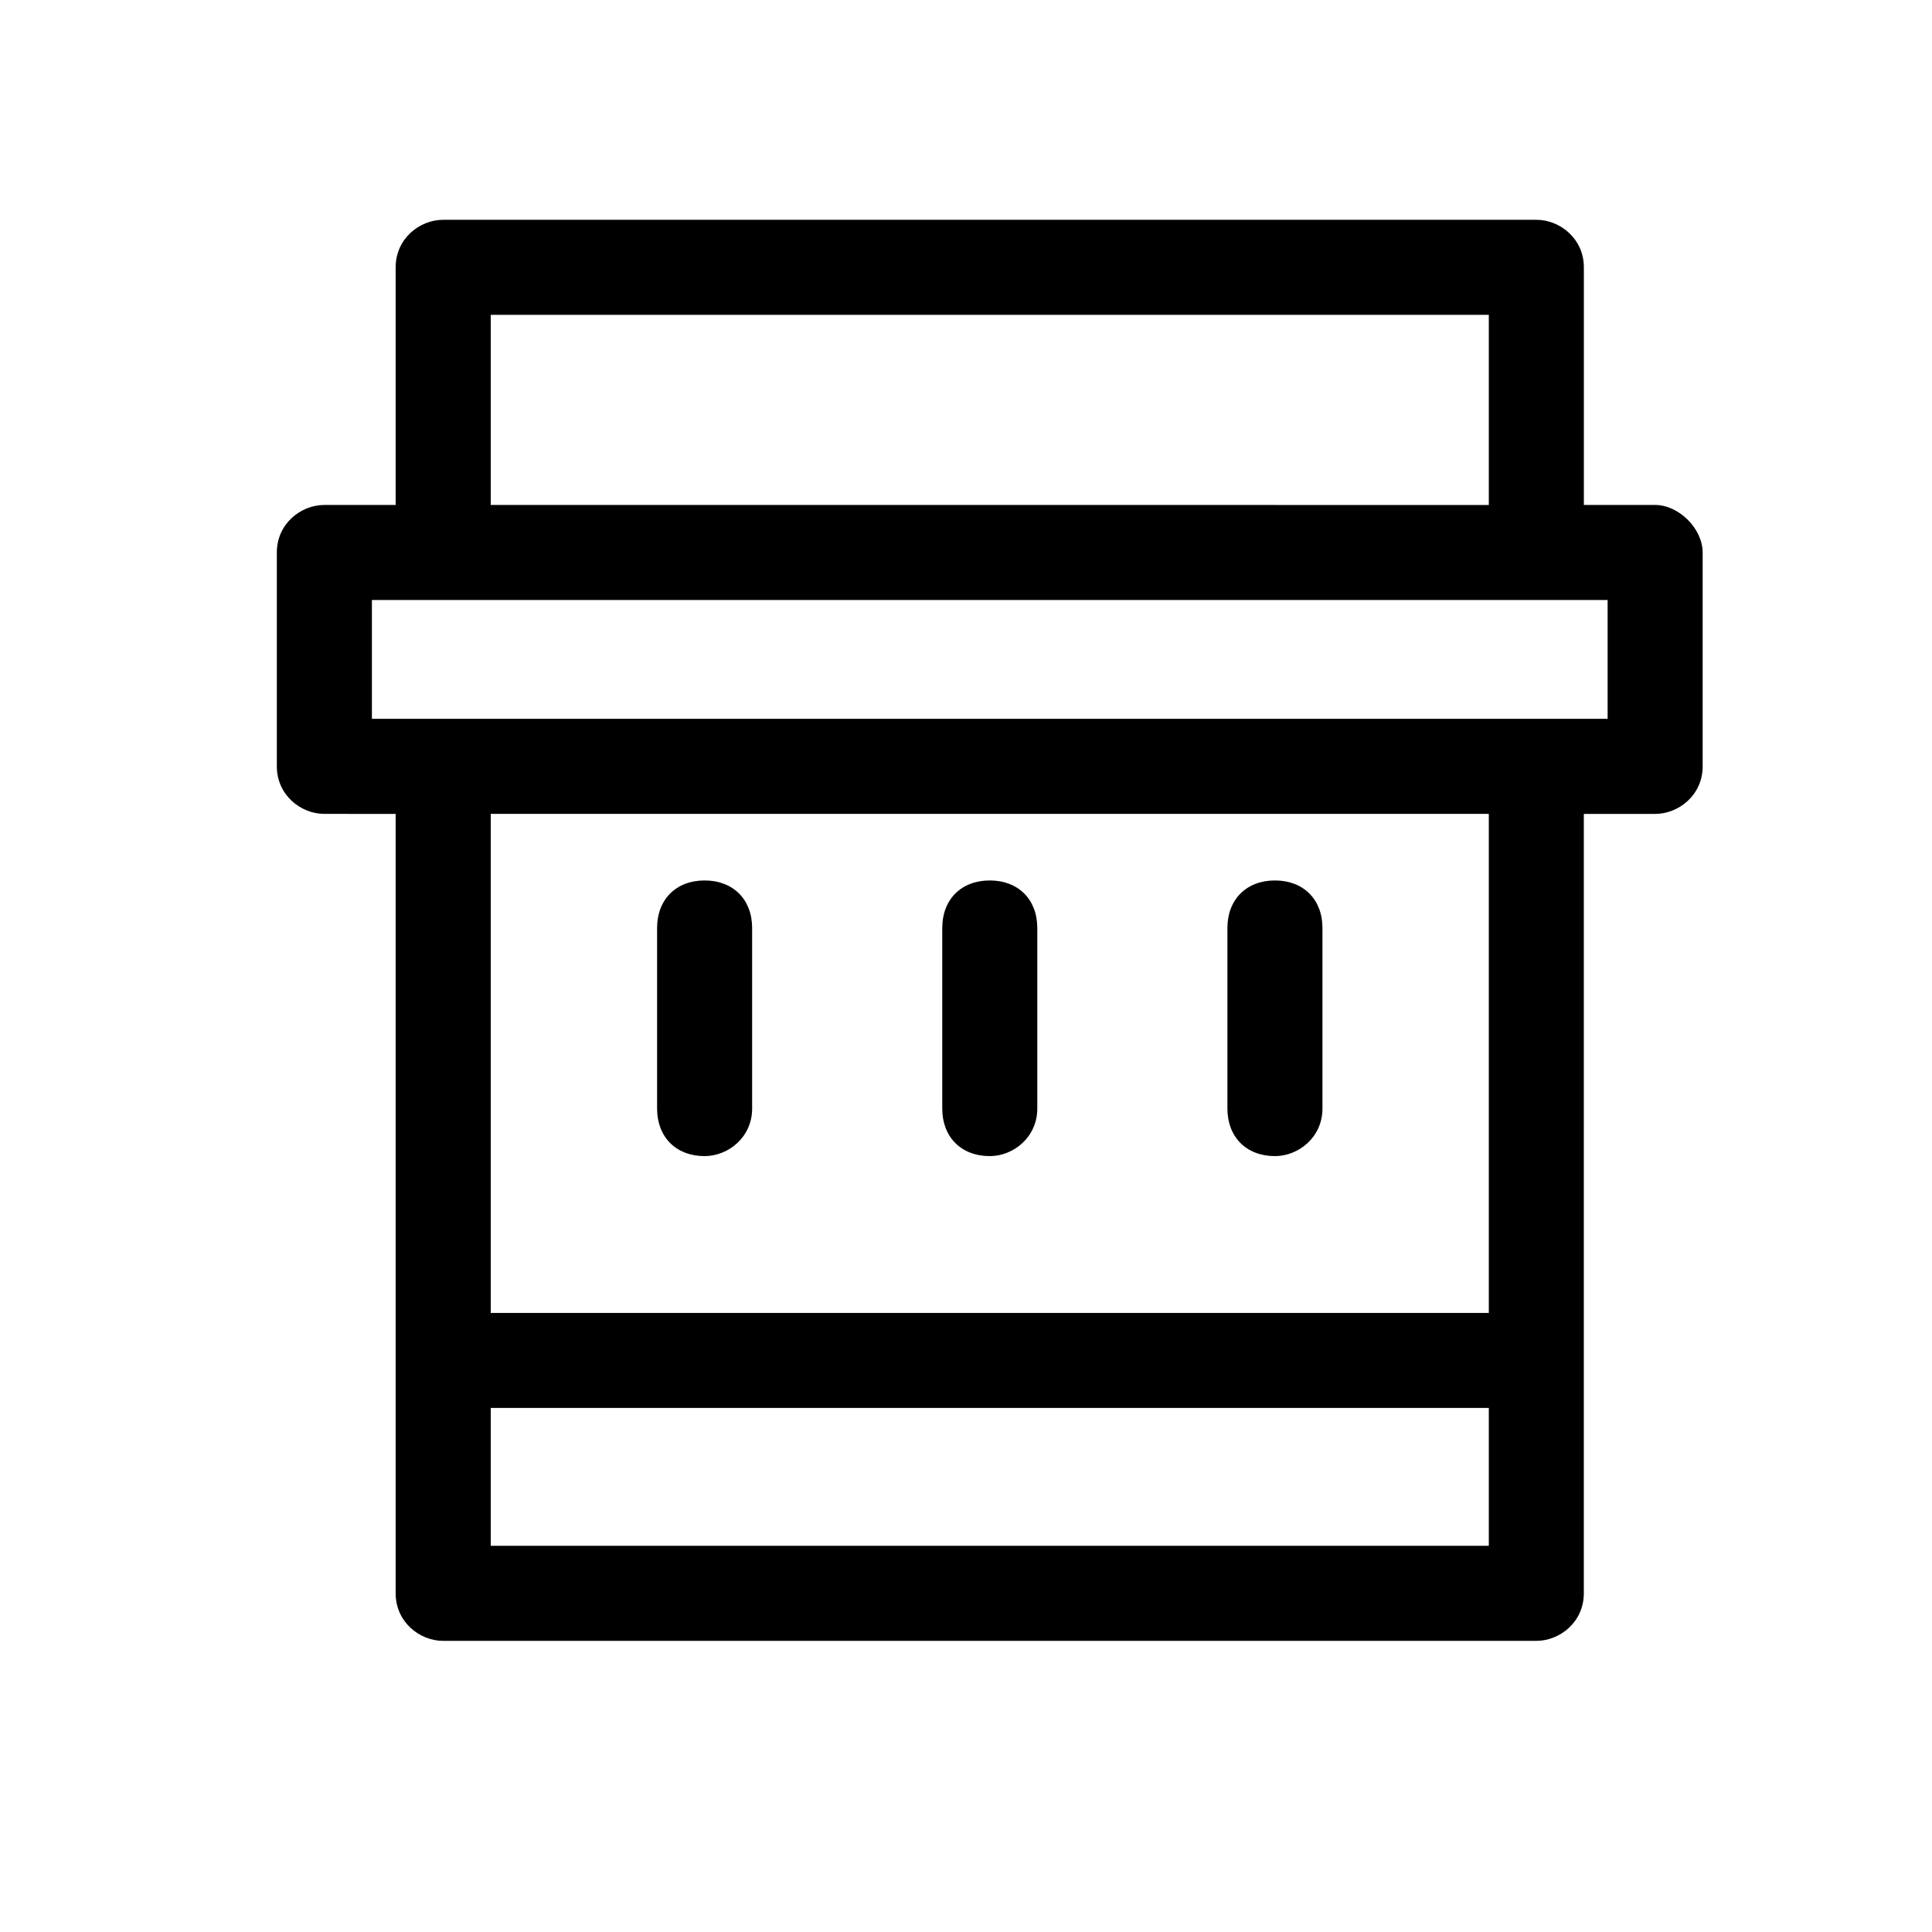
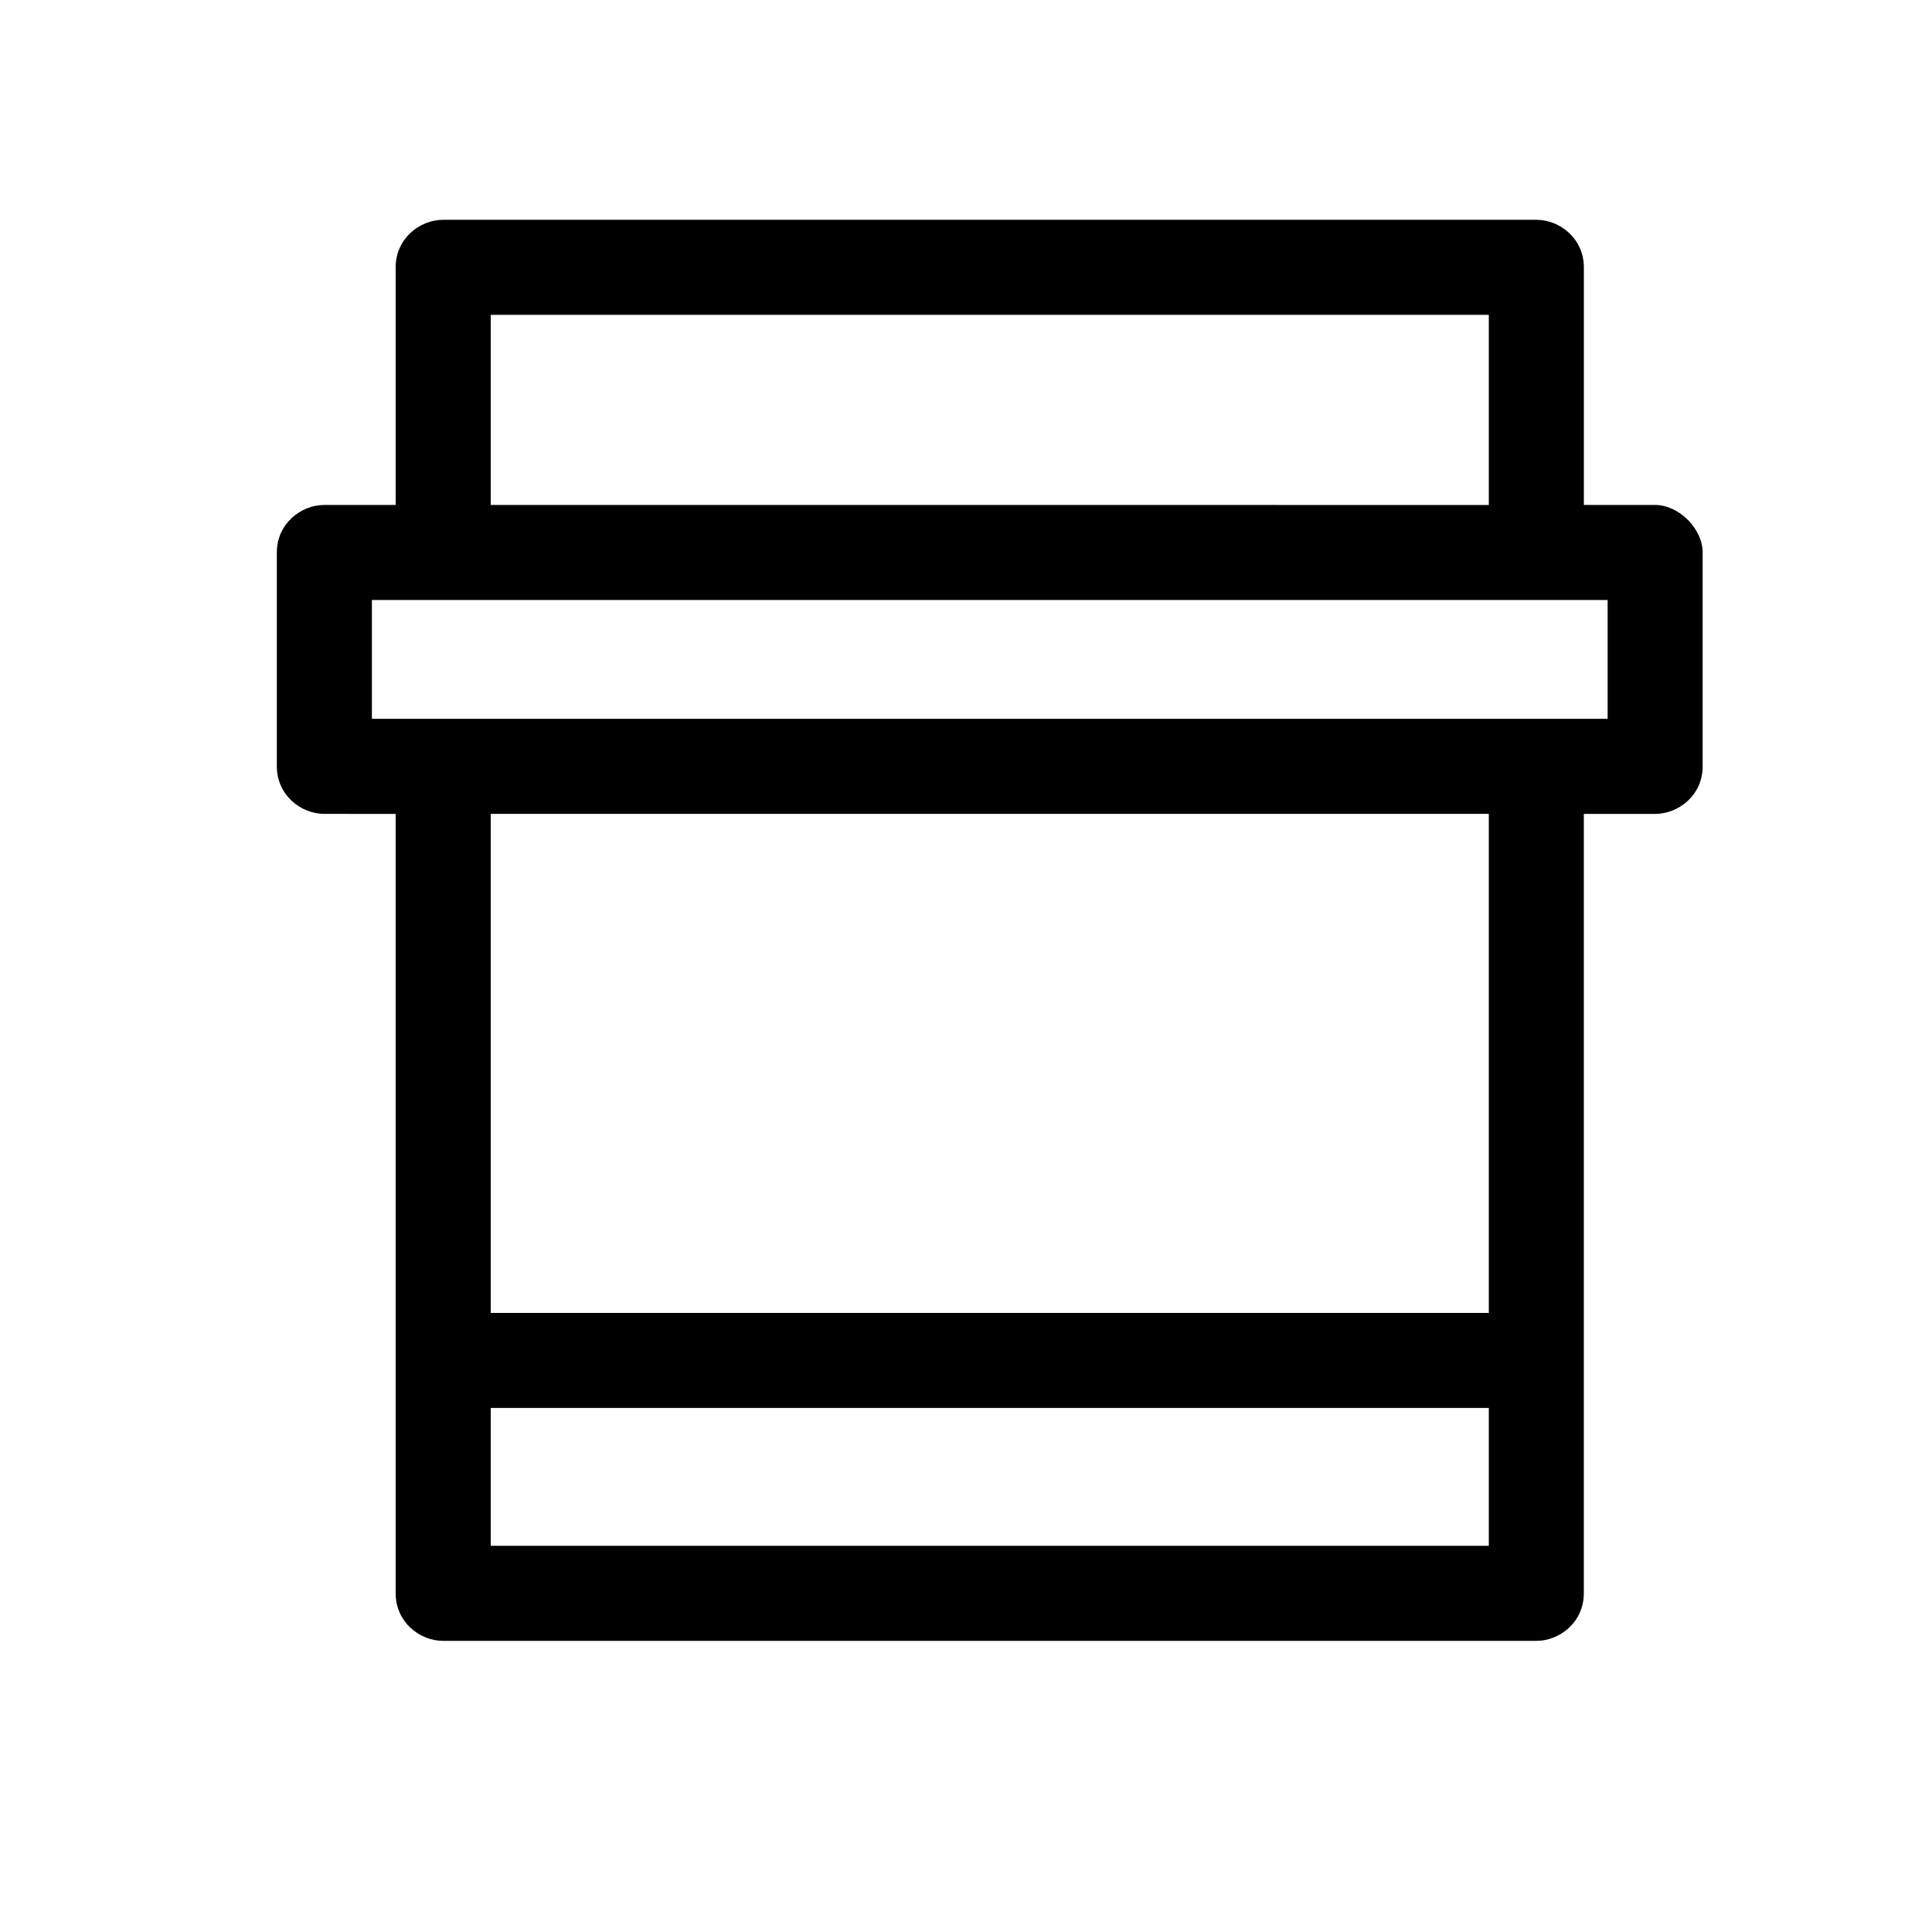
<svg xmlns="http://www.w3.org/2000/svg" fill="#000000" width="800px" height="800px" version="1.1" viewBox="144 144 512 512">
  <g>
    <path d="m582.63 277.82h-18.891v-62.977c0-7.559-6.297-12.594-12.594-12.594h-289.7c-6.297 0-12.594 5.039-12.594 12.594v62.977h-18.895c-6.297 0-12.594 5.039-12.594 12.594v56.68c0 7.559 6.297 12.594 12.594 12.594l18.895 0.004v206.56c0 7.559 6.297 12.594 12.594 12.594h289.69c6.297 0 12.594-5.039 12.594-12.594l0.004-206.56h18.895c6.297 0 12.594-5.039 12.594-12.594v-56.68c0-6.301-6.301-12.598-12.598-12.598zm-308.58-50.379h264.5v50.383l-264.5-0.004zm264.5 326.21h-264.5v-36.527h264.5zm0-61.715h-264.5v-132.25h264.5zm31.488-157.44h-327.48v-31.488h327.48z" />
-     <path d="m406.3 450.38c-7.559 0-12.594-5.039-12.594-12.594v-47.863c0-7.559 5.039-12.594 12.594-12.594 7.559 0 12.594 5.039 12.594 12.594v47.863c0 7.555-6.297 12.594-12.594 12.594z" />
-     <path d="m481.87 450.38c-7.559 0-12.594-5.039-12.594-12.594v-47.863c0-7.559 5.039-12.594 12.594-12.594 7.559 0 12.594 5.039 12.594 12.594v47.863c0 7.555-6.297 12.594-12.594 12.594z" />
-     <path d="m330.73 450.38c-7.559 0-12.594-5.039-12.594-12.594v-47.863c0-7.559 5.039-12.594 12.594-12.594 7.559 0 12.594 5.039 12.594 12.594v47.863c0 7.555-6.297 12.594-12.594 12.594z" />
  </g>
</svg>